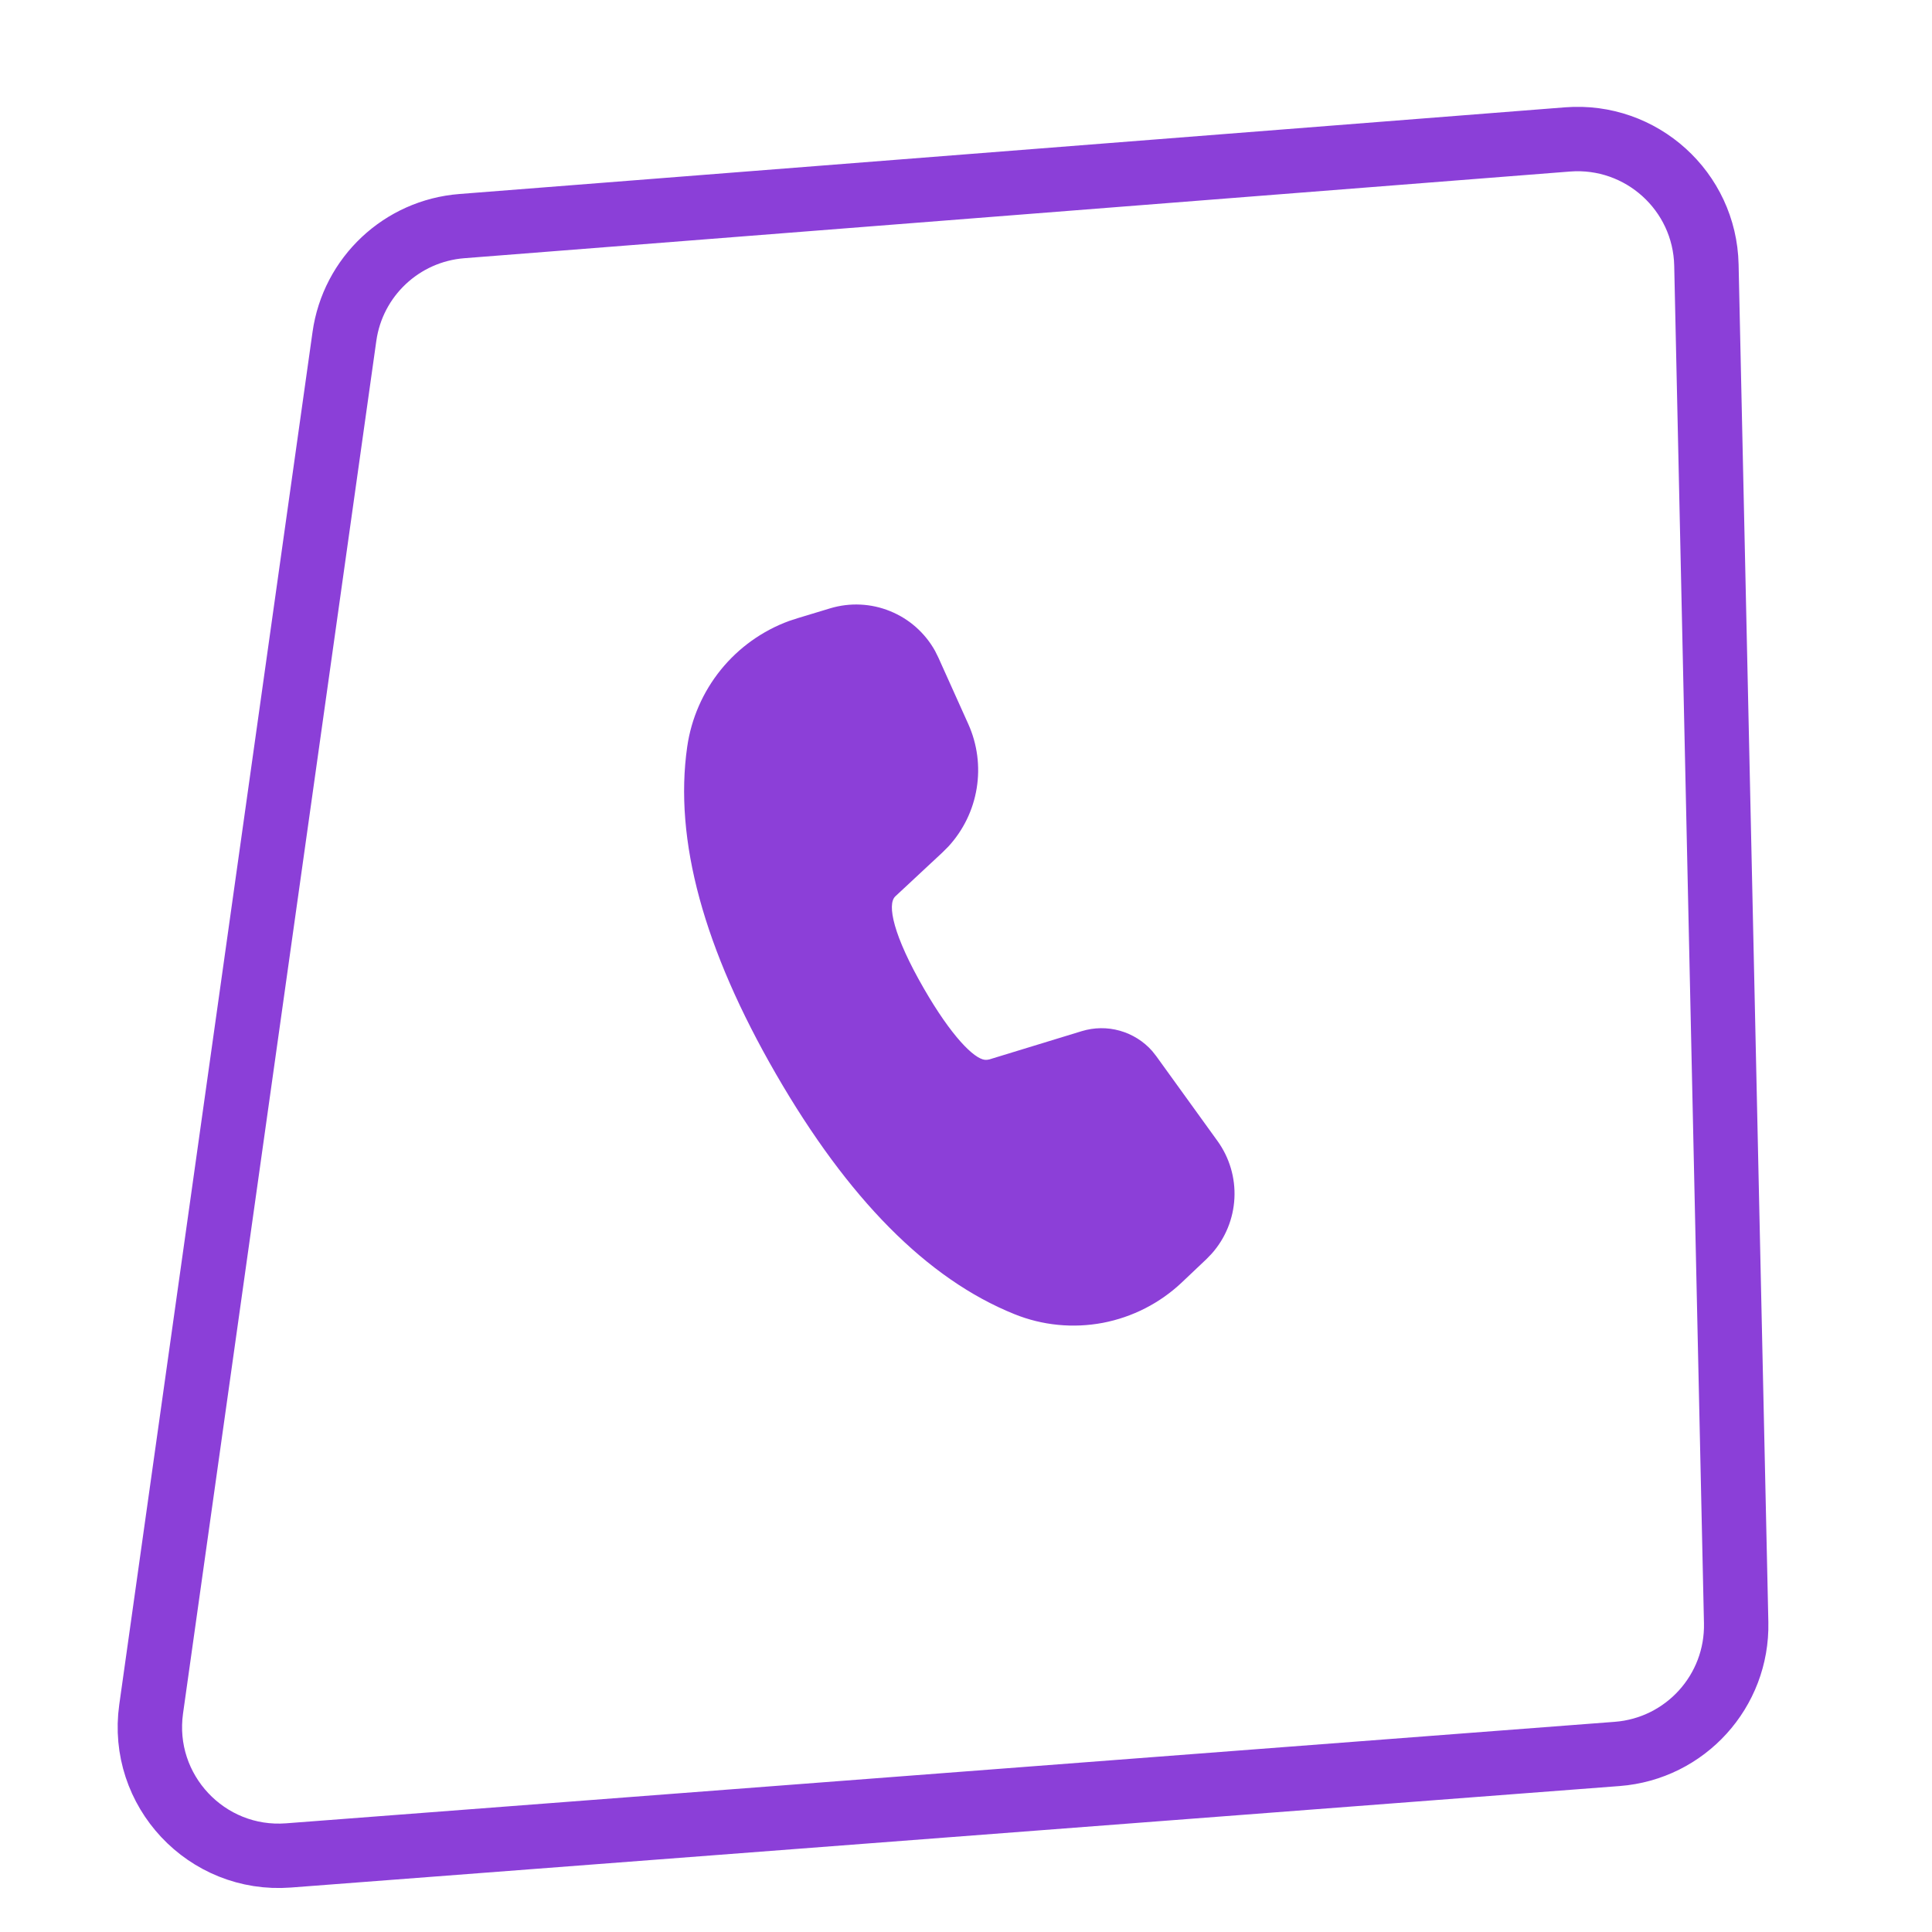
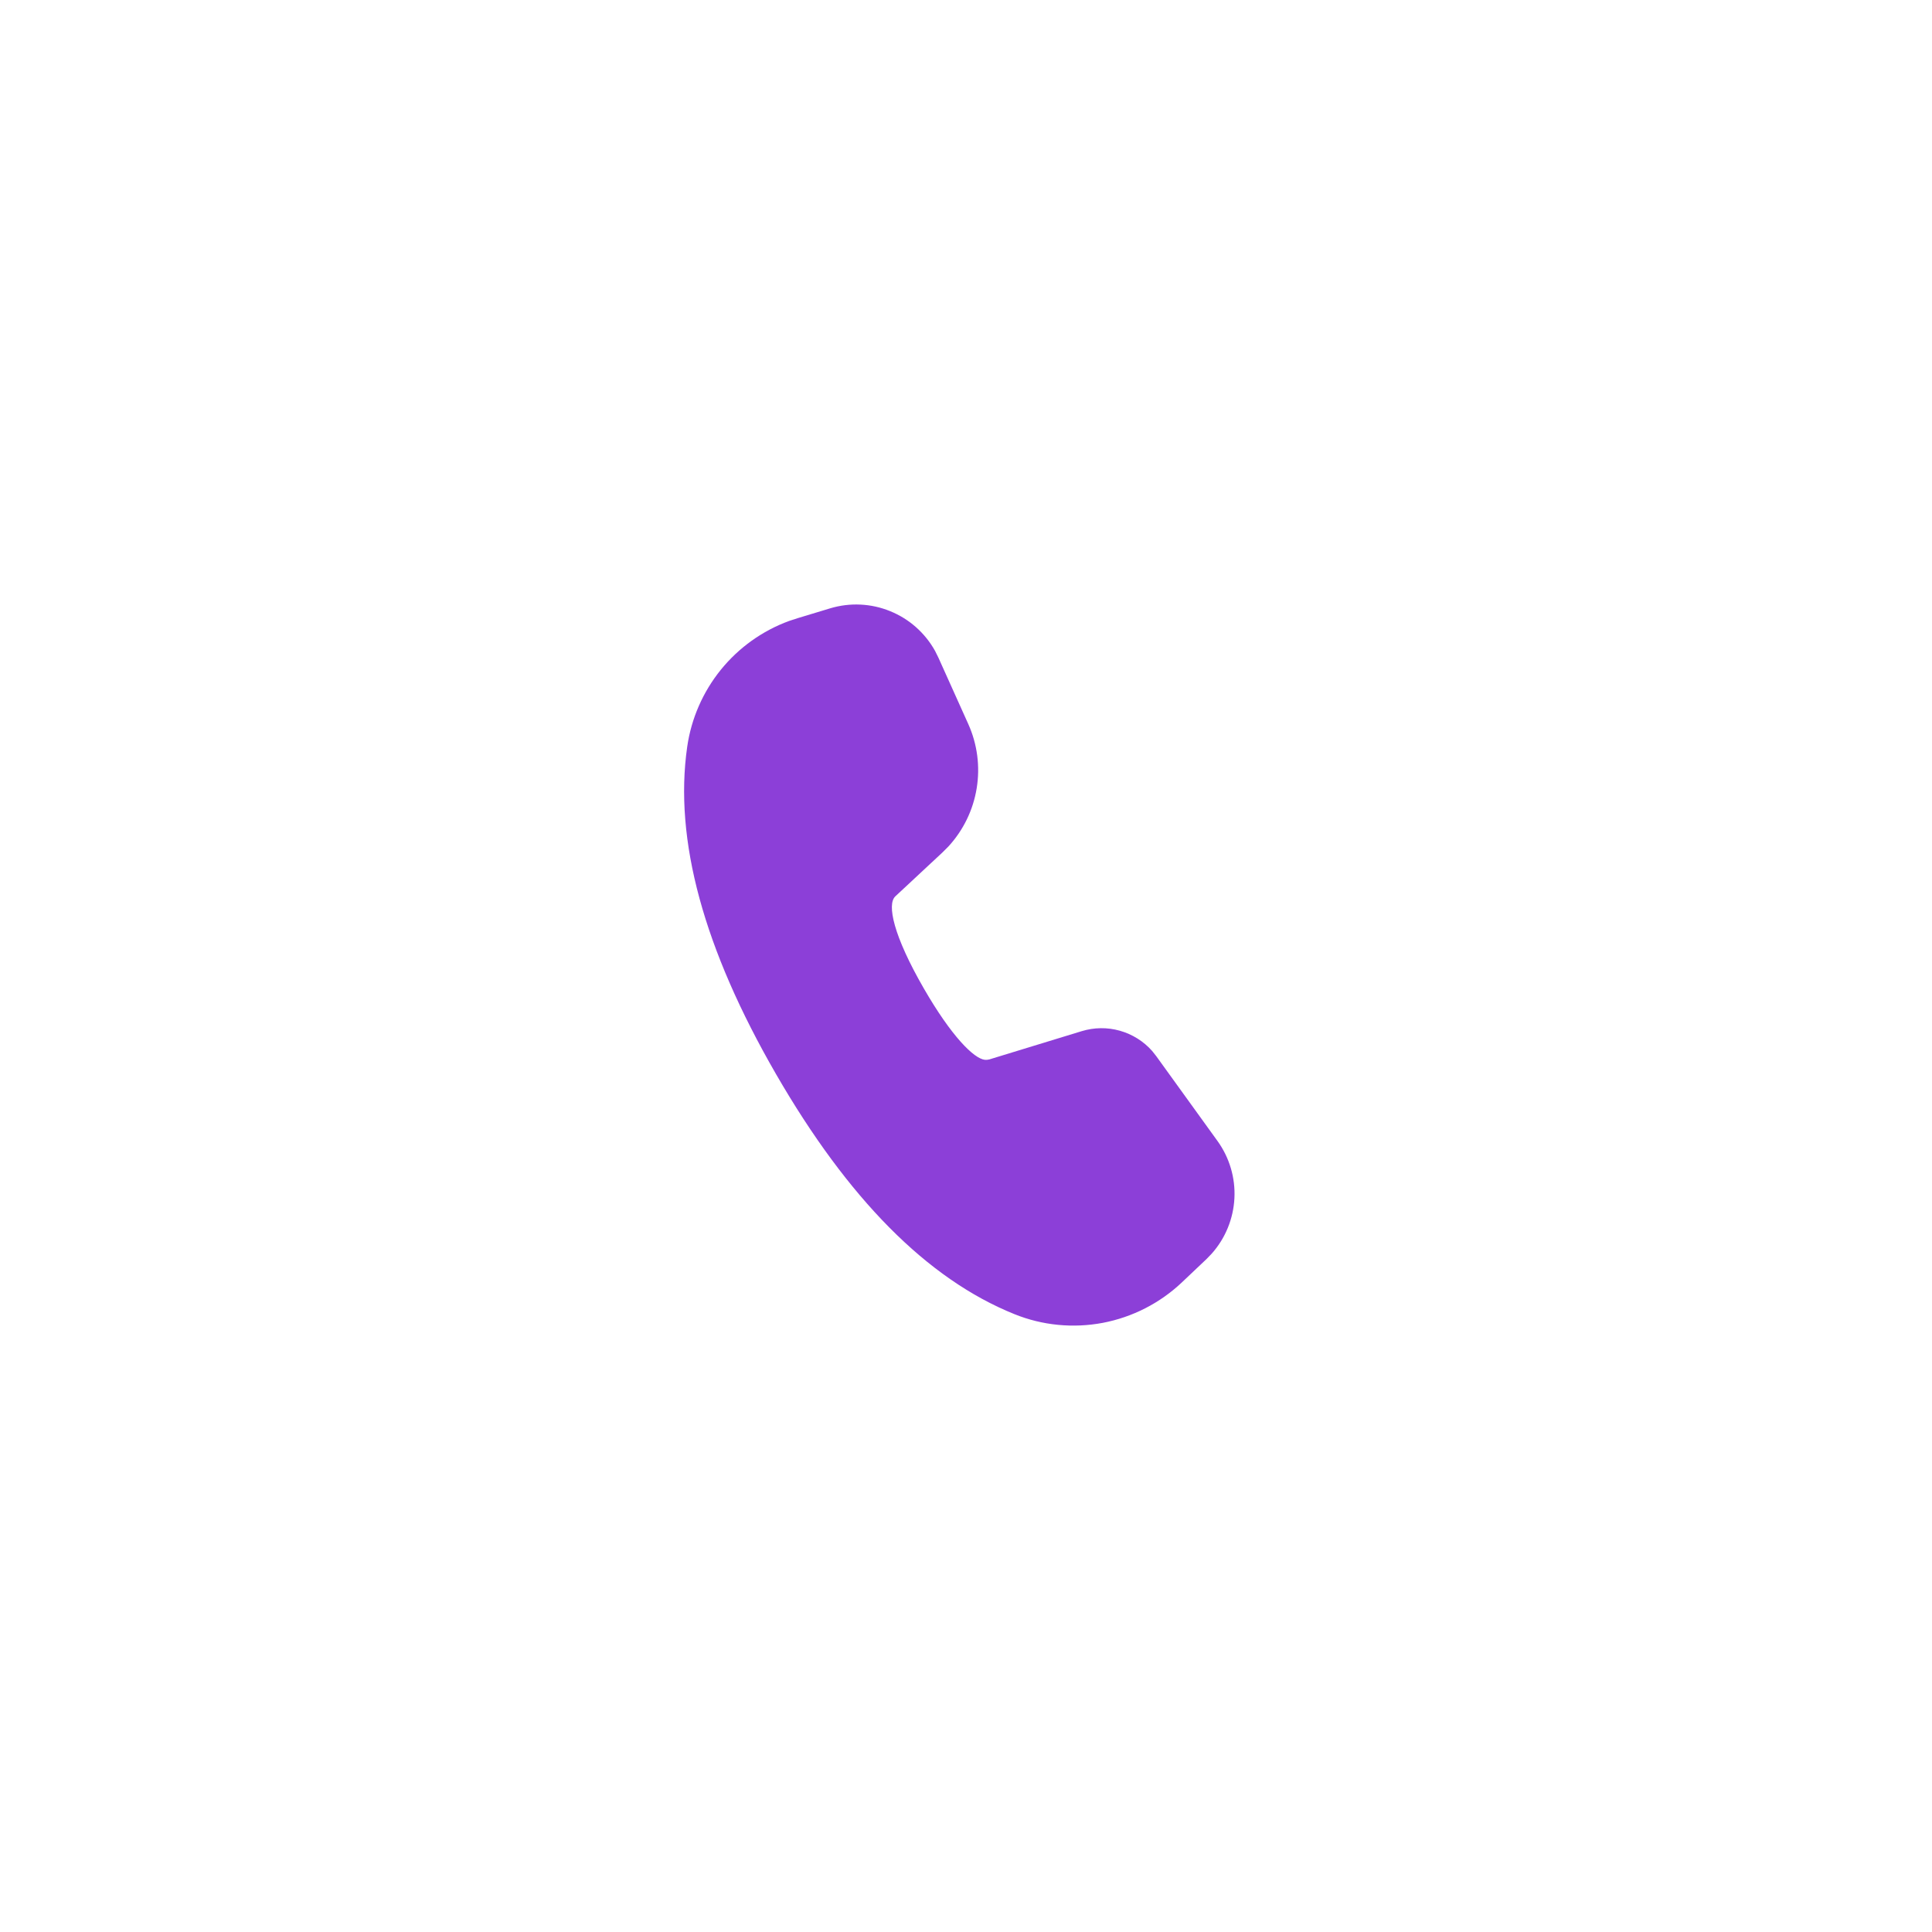
<svg xmlns="http://www.w3.org/2000/svg" width="30" height="30" viewBox="0 0 30 30" fill="none">
-   <path d="M24.341 2.165L7.172 3.511C6.237 3.584 5.478 4.297 5.348 5.226L2.347 26.538C2.169 27.802 3.206 28.908 4.479 28.811L25.111 27.235C26.171 27.154 26.982 26.259 26.959 25.197L26.497 4.115C26.472 2.967 25.486 2.076 24.341 2.165Z" stroke="#8B3FD8" />
  <path d="M12.891 9.446C13.197 9.354 13.526 9.369 13.822 9.49C14.119 9.61 14.365 9.829 14.52 10.108L14.572 10.213L15.035 11.242C15.176 11.555 15.221 11.902 15.166 12.24C15.111 12.579 14.958 12.893 14.726 13.145L14.633 13.238L13.902 13.919C13.771 14.043 13.87 14.525 14.346 15.35C14.774 16.092 15.123 16.439 15.294 16.457H15.324L15.361 16.451L16.796 16.012C16.989 15.953 17.195 15.95 17.389 16.005C17.583 16.06 17.758 16.169 17.891 16.32L17.955 16.401L18.905 17.717C19.091 17.975 19.184 18.288 19.168 18.606C19.152 18.924 19.028 19.227 18.817 19.465L18.732 19.553L18.352 19.913C18.012 20.235 17.585 20.453 17.125 20.541C16.663 20.628 16.187 20.582 15.752 20.406C14.397 19.86 13.167 18.613 12.049 16.677C10.929 14.736 10.463 13.044 10.671 11.595C10.734 11.157 10.915 10.744 11.193 10.4C11.472 10.056 11.838 9.794 12.254 9.642L12.389 9.598L12.891 9.446Z" fill="#8C3FD8" />
</svg>